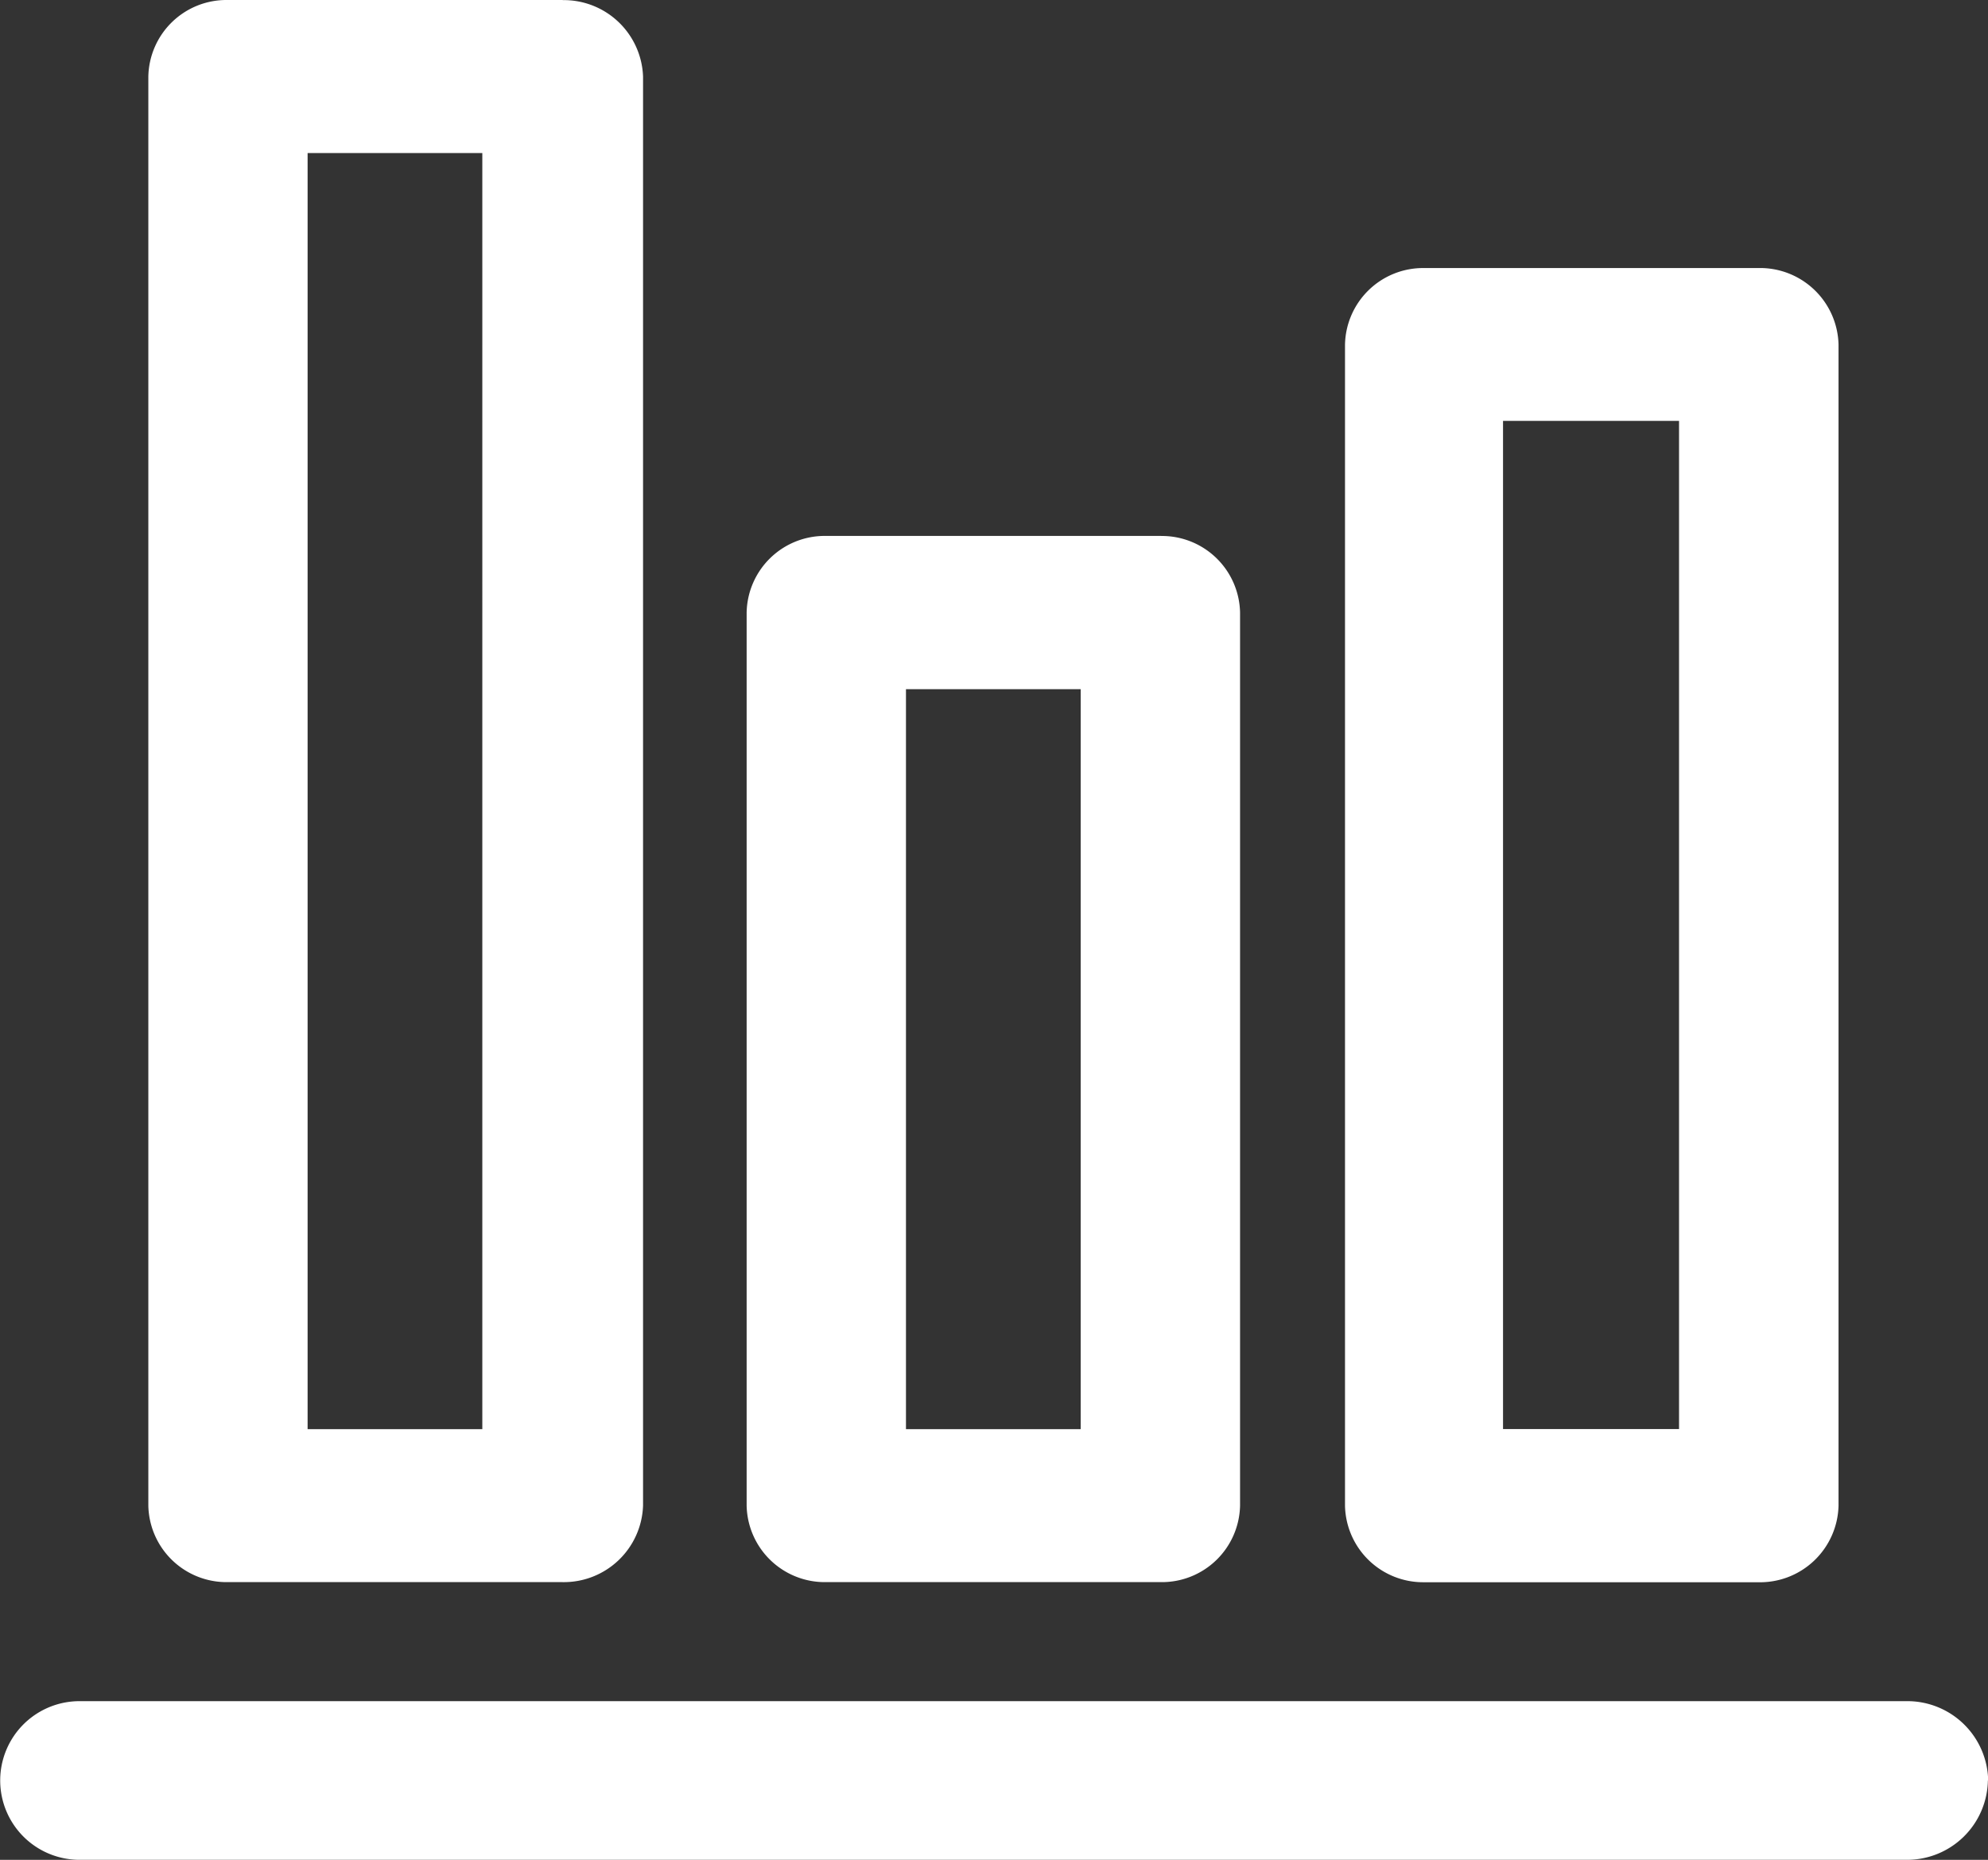
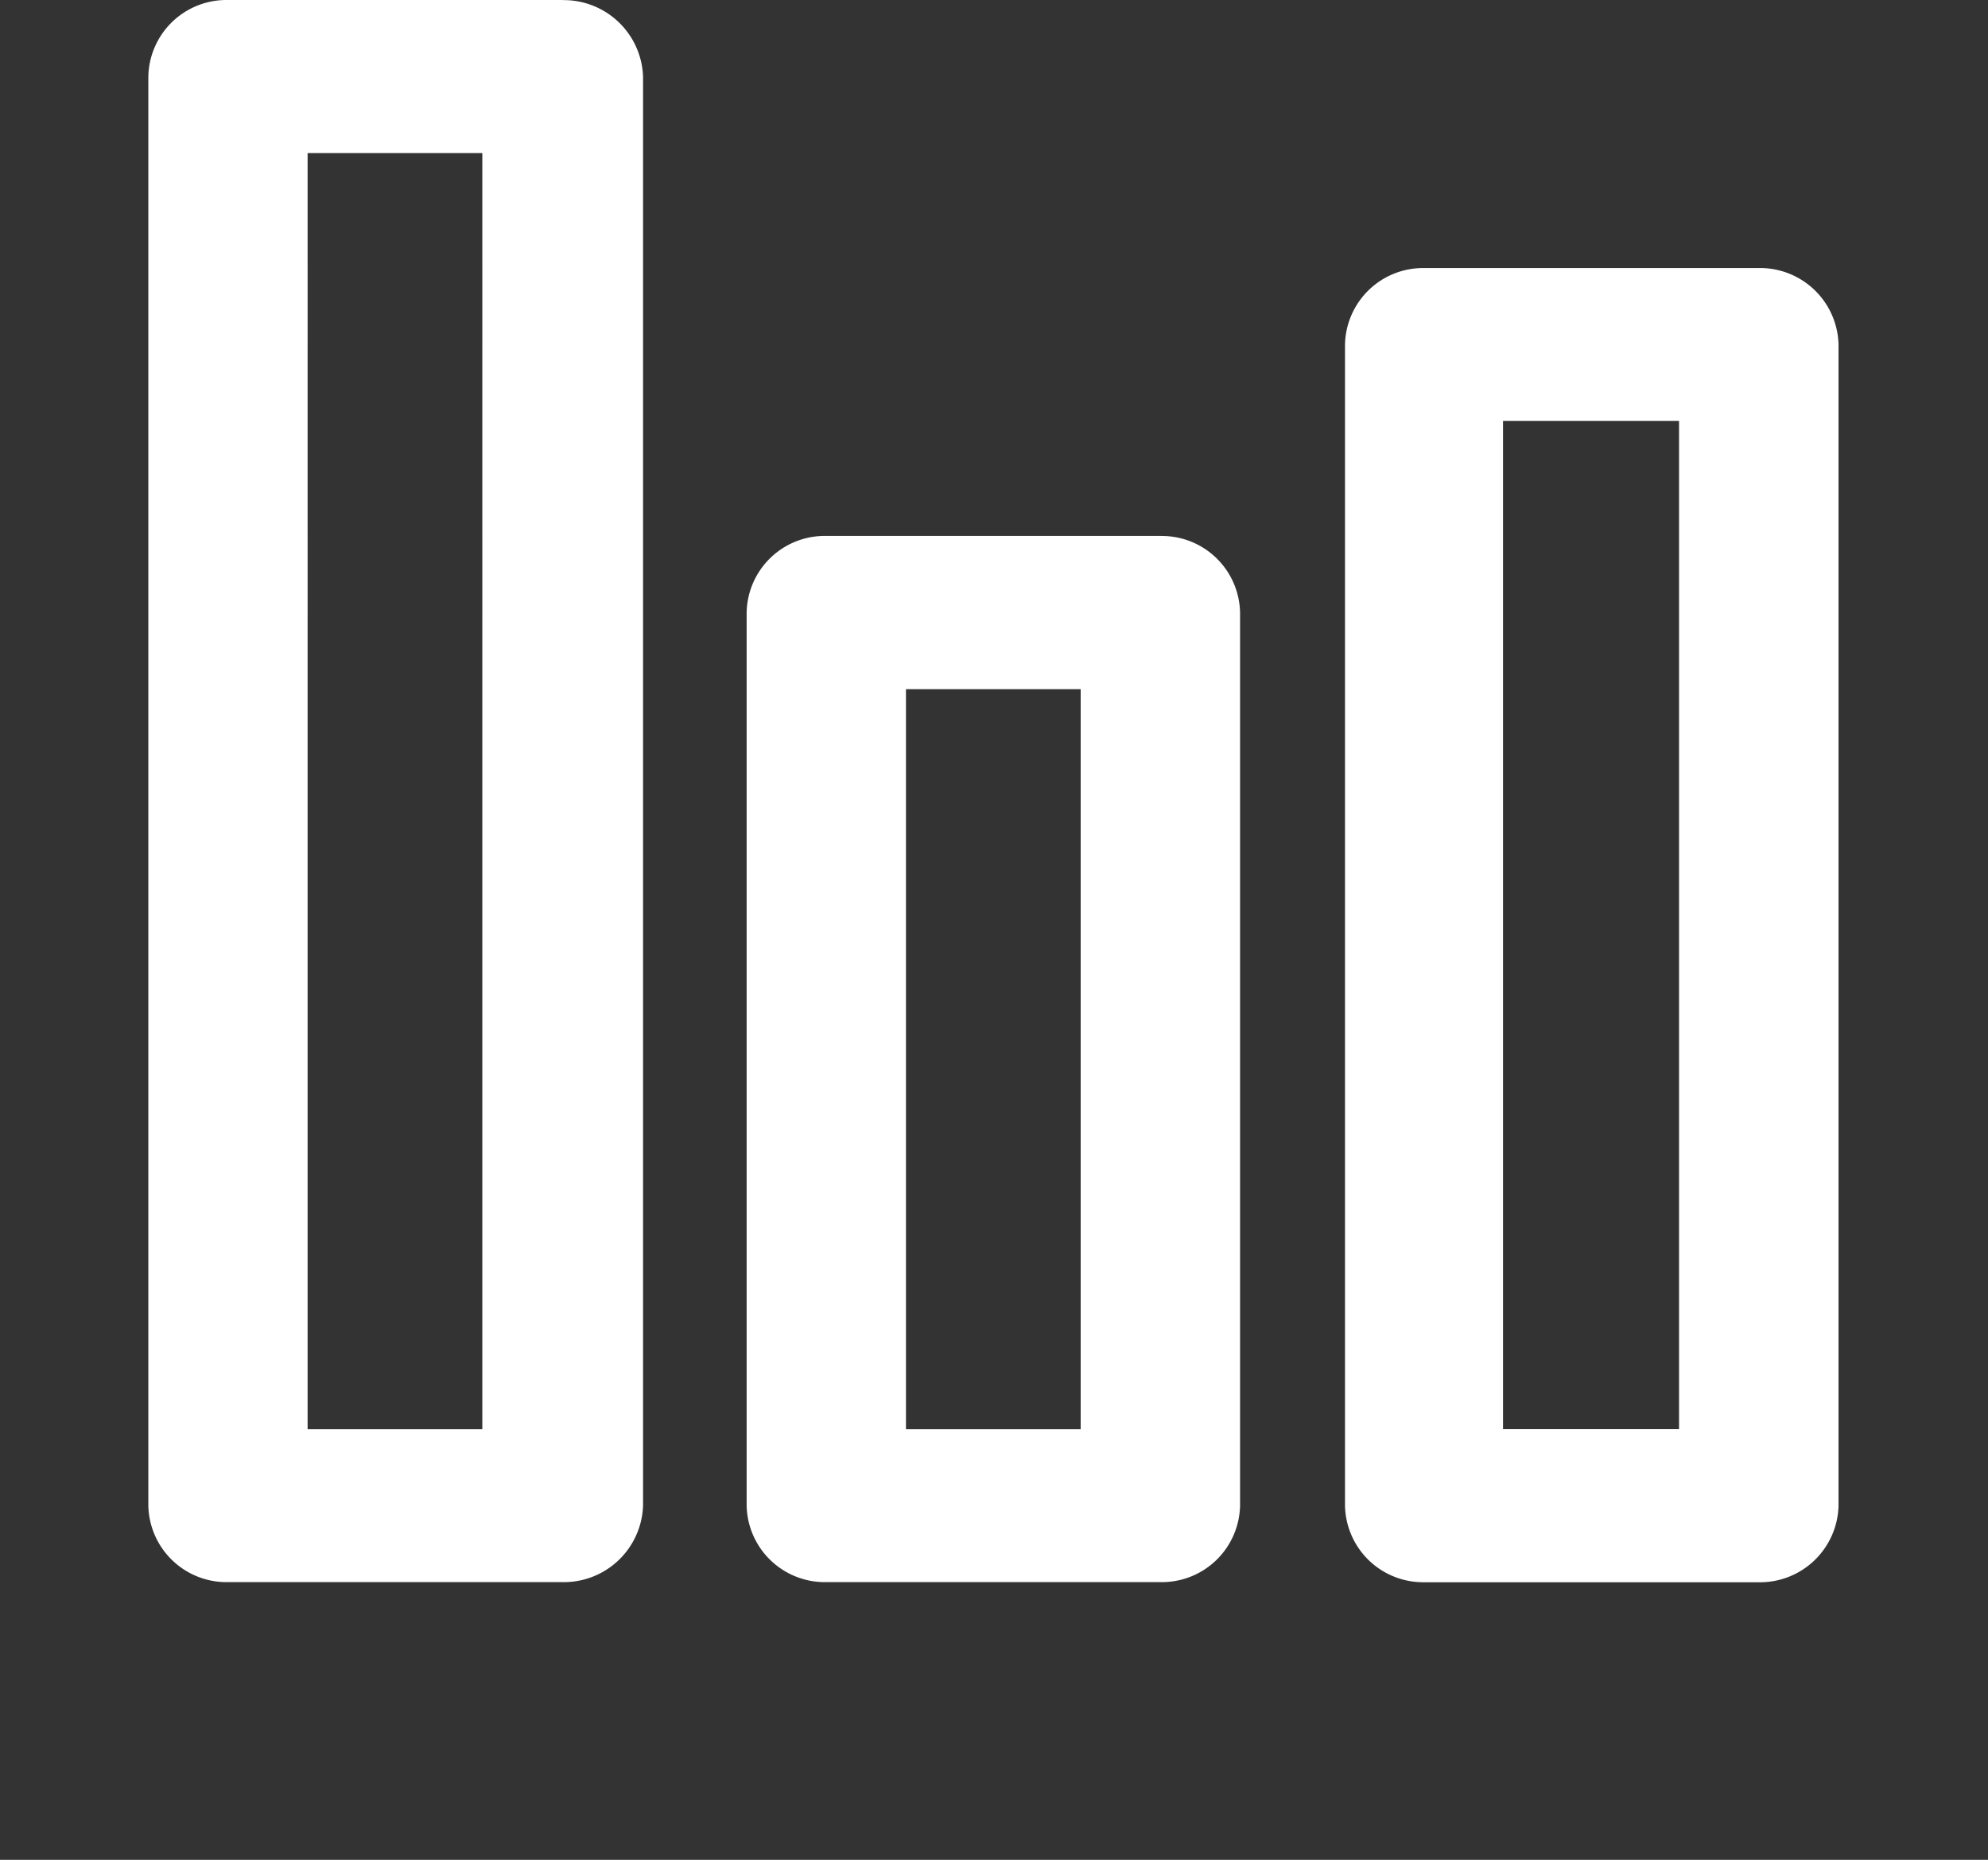
<svg xmlns="http://www.w3.org/2000/svg" id="统计" width="35.274" height="33" viewBox="0 0 35.274 33">
  <rect x="0" y="0" width="35.274" height="33" fill="#333333" stroke="none" />
-   <path id="路径_1125" data-name="路径 1125" d="M58.028,903.95a1.433,1.433,0,0,1-1.433,1.406H24.167a1.407,1.407,0,1,1,0-2.815H56.6a1.434,1.434,0,0,1,1.433,1.406" transform="translate(-22.756 -872.357)" fill="#fff" />
  <path id="路径_1126" data-name="路径 1126" d="M122.548,61.588a1.393,1.393,0,0,1,1.426,1.357v20.6a1.393,1.393,0,0,1-1.426,1.361h-5.931a1.387,1.387,0,0,1-1.4-1.359v-20.6a1.386,1.386,0,0,1,1.4-1.359h5.931Zm-4.527,20.6h3.123V64.3h-3.123Zm-6.066-15.846a1.387,1.387,0,0,1,1.4,1.357V83.547a1.387,1.387,0,0,1-1.4,1.357H106a1.387,1.387,0,0,1-1.4-1.357V67.7a1.386,1.386,0,0,1,1.4-1.359h5.955ZM107.427,82.19h3.1V69.06h-3.1V82.19Zm-6.091-25.356a1.407,1.407,0,0,1,1.426,1.357V83.547a1.406,1.406,0,0,1-1.426,1.357H95.384a1.387,1.387,0,0,1-1.4-1.357V58.191a1.386,1.386,0,0,1,1.4-1.359h5.953ZM96.81,82.19h3.1V59.548h-3.1V82.188Z" transform="translate(-91.352 -56.832)" fill="#fff" />
</svg>